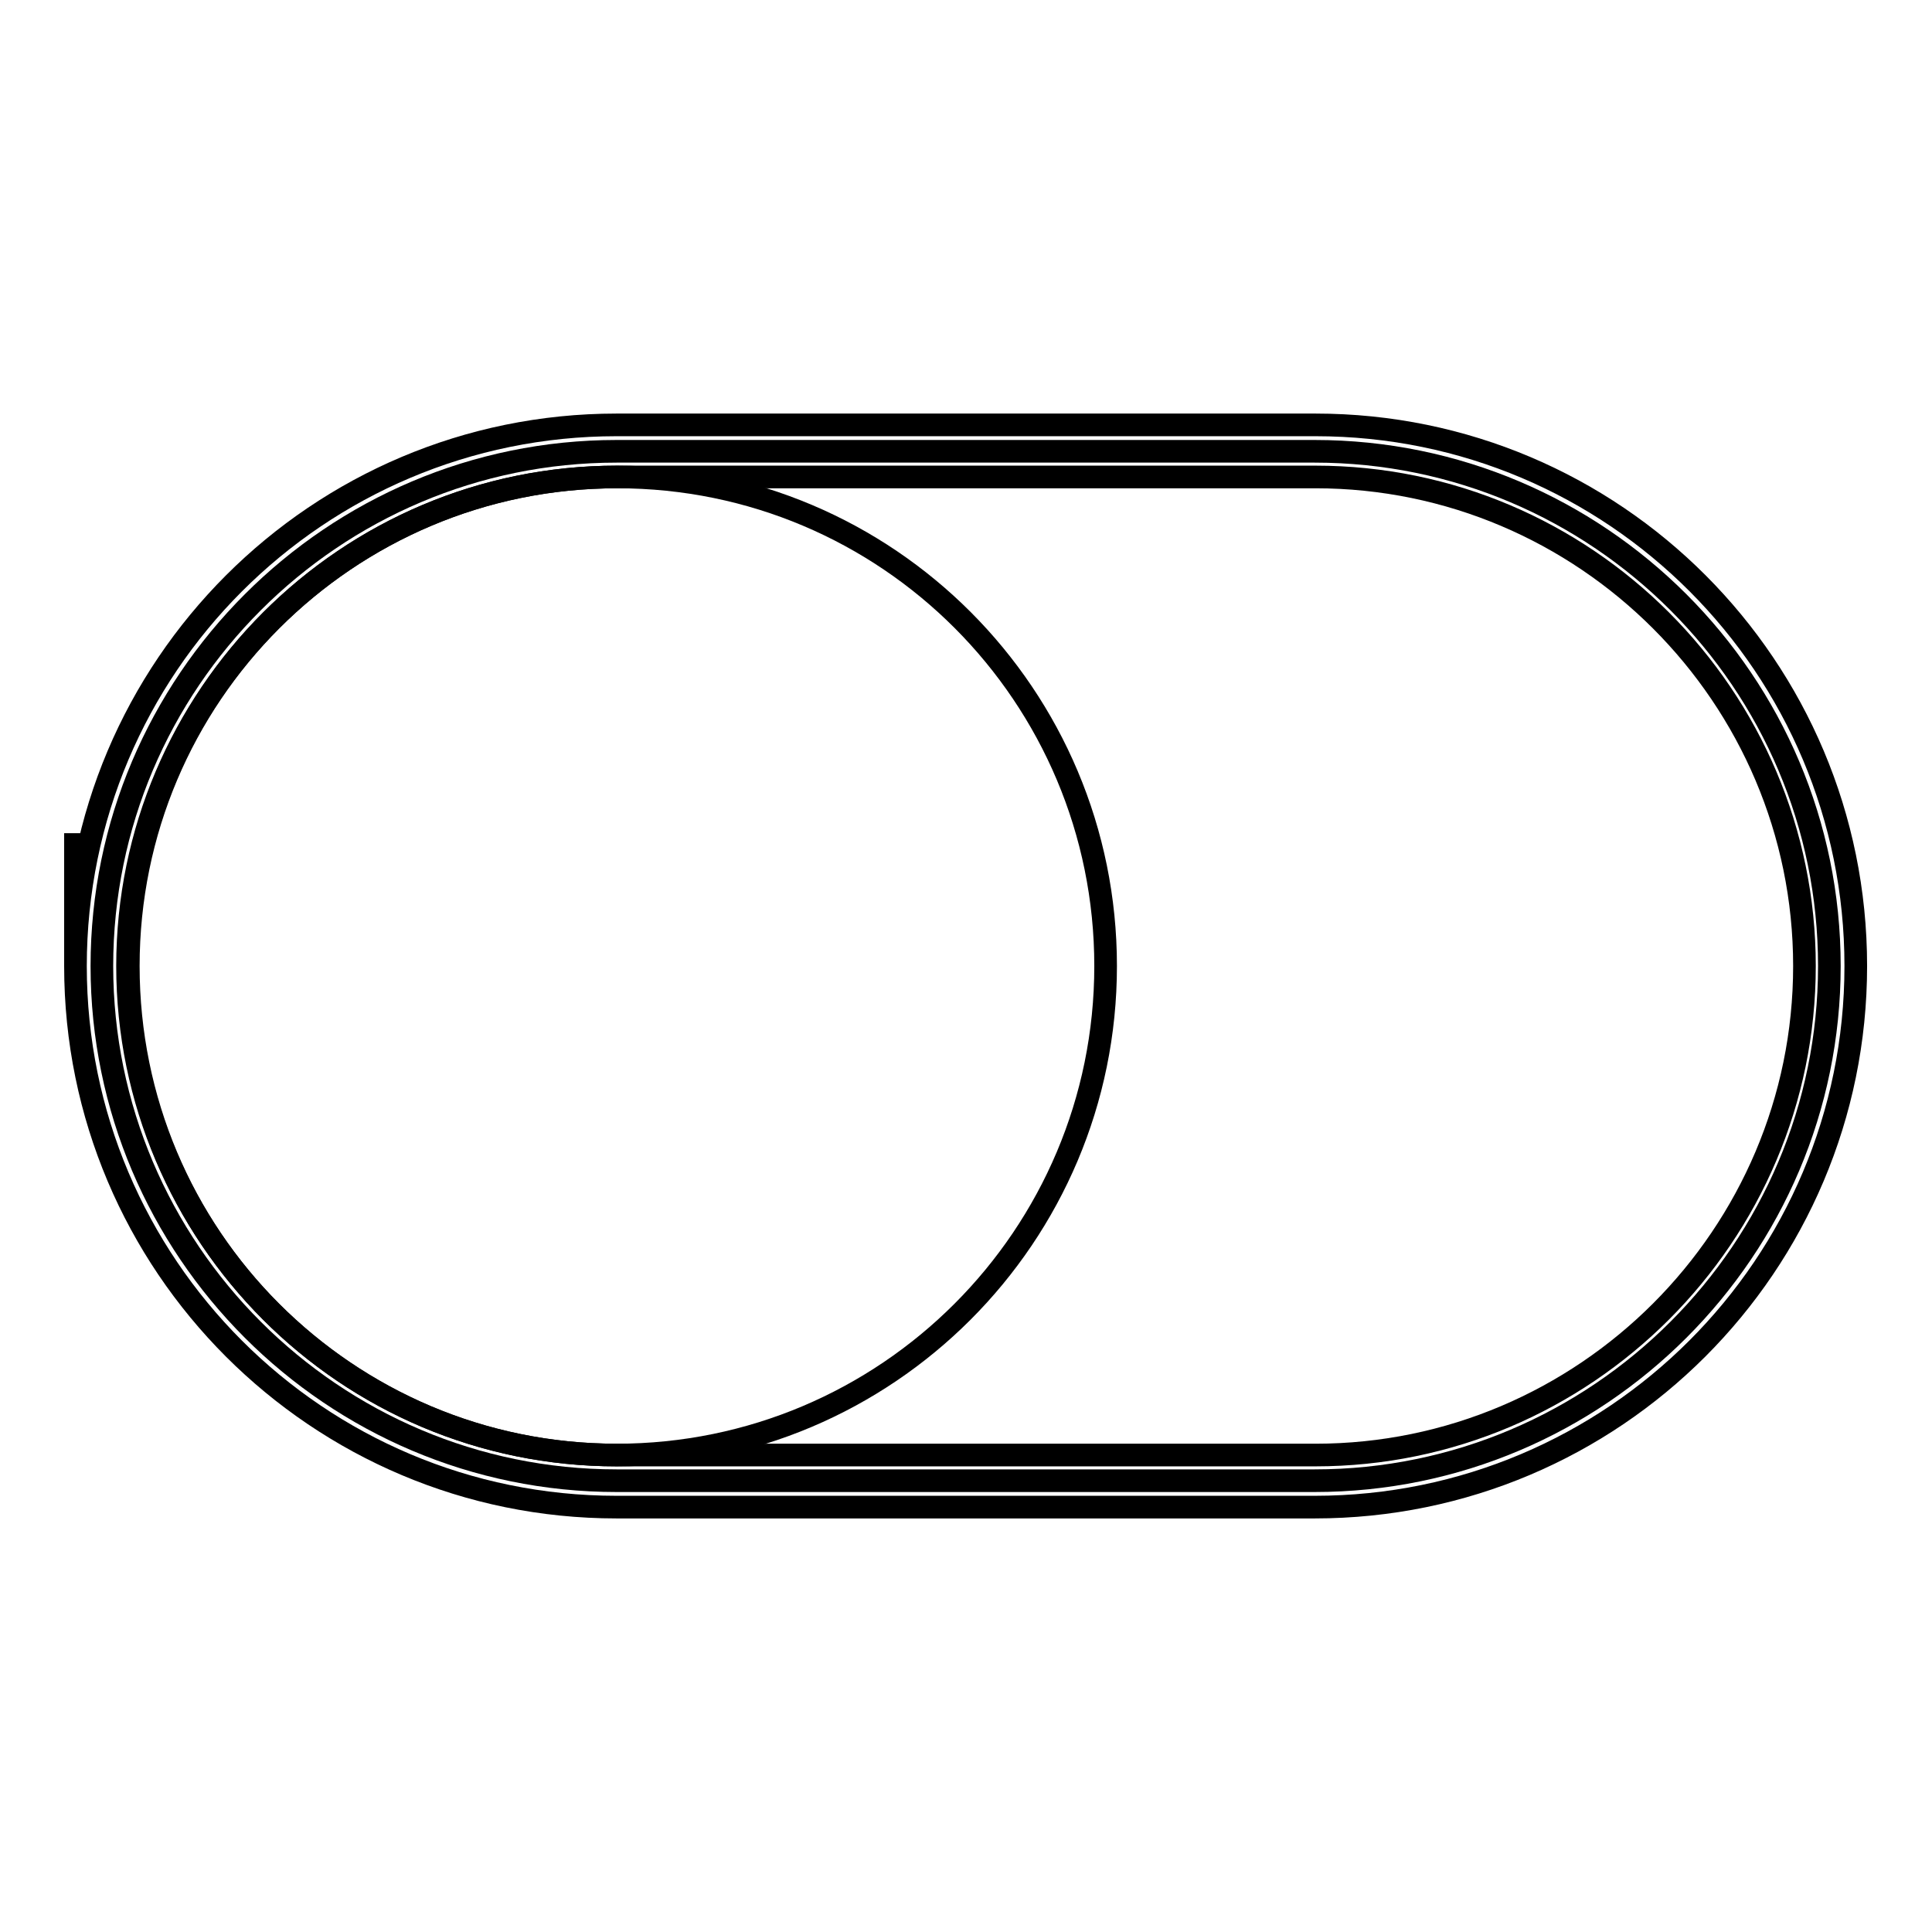
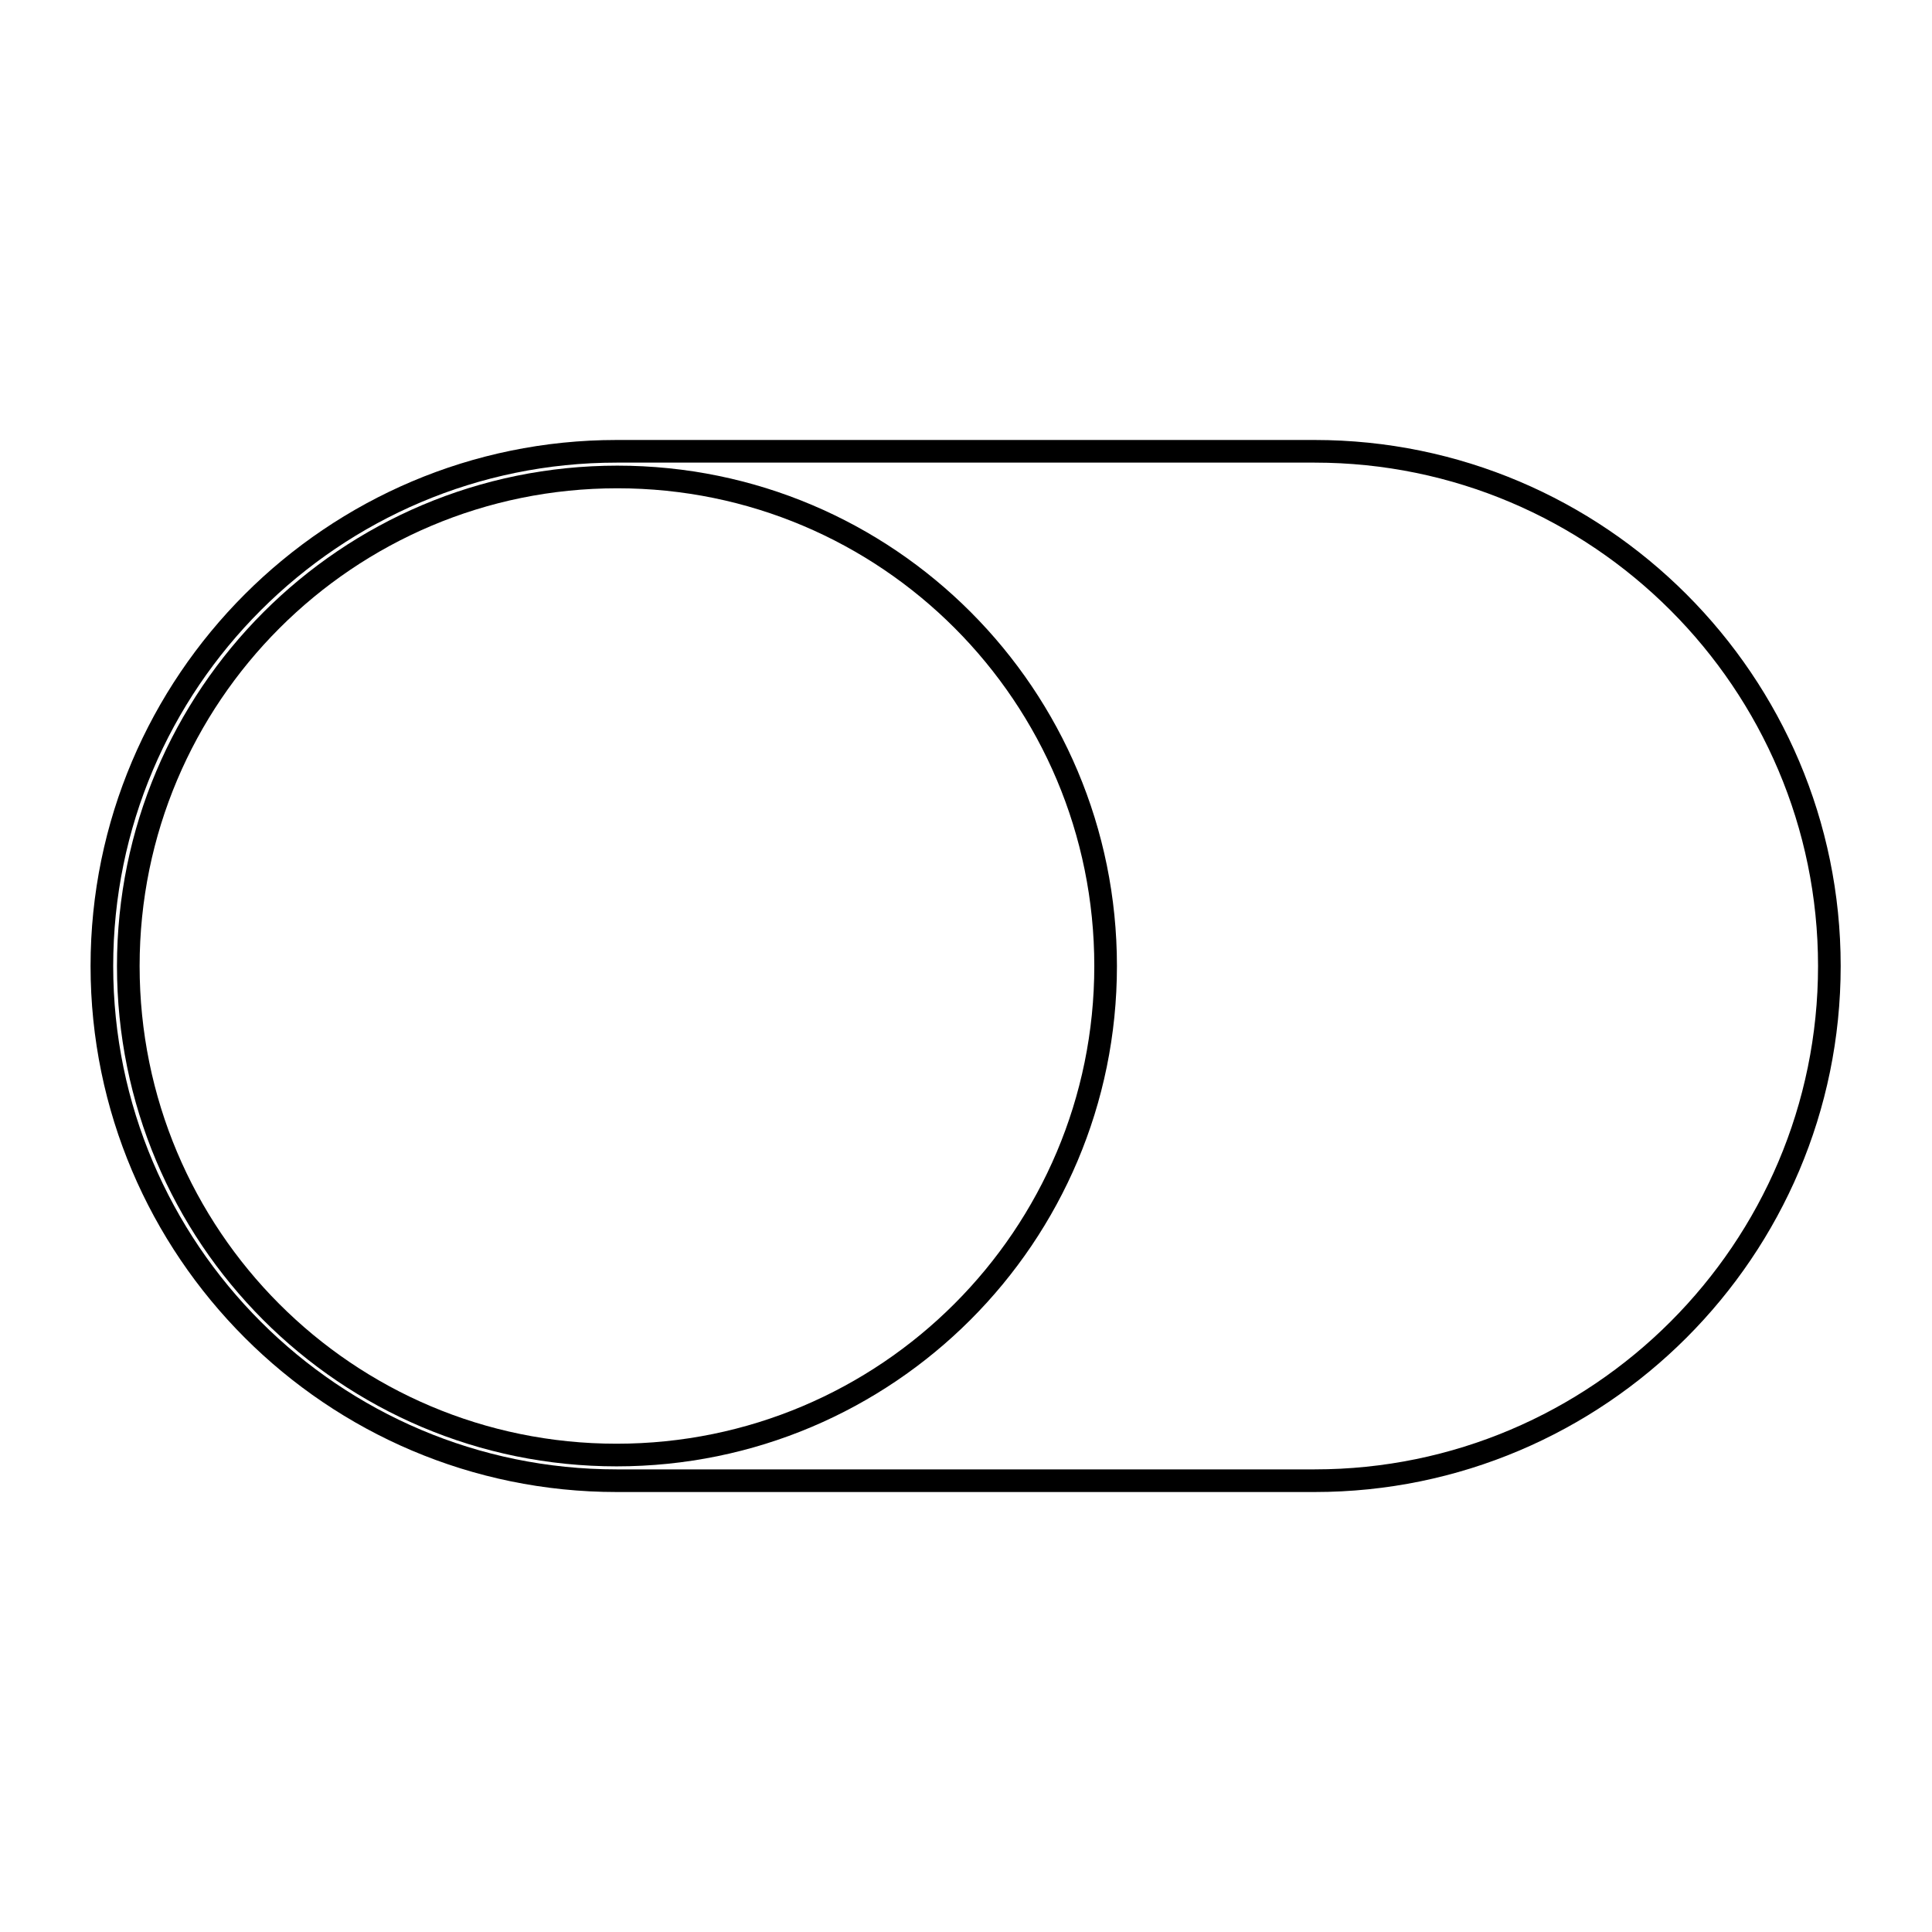
<svg xmlns="http://www.w3.org/2000/svg" version="1.1" x="0px" y="0px" viewBox="0 0 256 256" enable-background="new 0 0 256 256" xml:space="preserve">
  <g>
    <g>
      <path stroke-width="3" fill-opacity="0" stroke="#000000" d="M81.7,196.2c-37.6,0-68.2-30.6-68.2-68.2c0-37.6,30.6-68.2,68.2-68.2h92.5c37.6,0,68.2,30.6,68.2,68.2c0,37.6-30.6,68.2-68.2,68.2H81.7z" />
-       <path stroke-width="3" fill-opacity="0" stroke="#000000" d="M174.3,63.2c35.7,0,64.8,29.1,64.8,64.8s-29.1,64.8-64.8,64.8H81.7c-35.7,0-64.8-29.1-64.8-64.8S46,63.2,81.7,63.2H174.3 M174.3,56.3H81.7C42.1,56.3,10,88.4,10,128v-17.6c0,0,0,4.4,0,17.6c0,39.6,32.1,71.7,71.7,71.7h92.5c39.6,0,71.7-32.1,71.7-71.7S213.9,56.3,174.3,56.3L174.3,56.3z" />
      <path stroke-width="3" fill-opacity="0" stroke="#000000" d="M146.5,128c0,35.8-29,64.8-64.8,64.8S17,163.8,17,128c0-35.8,29-64.8,64.8-64.8S146.5,92.2,146.5,128z" />
    </g>
  </g>
</svg>